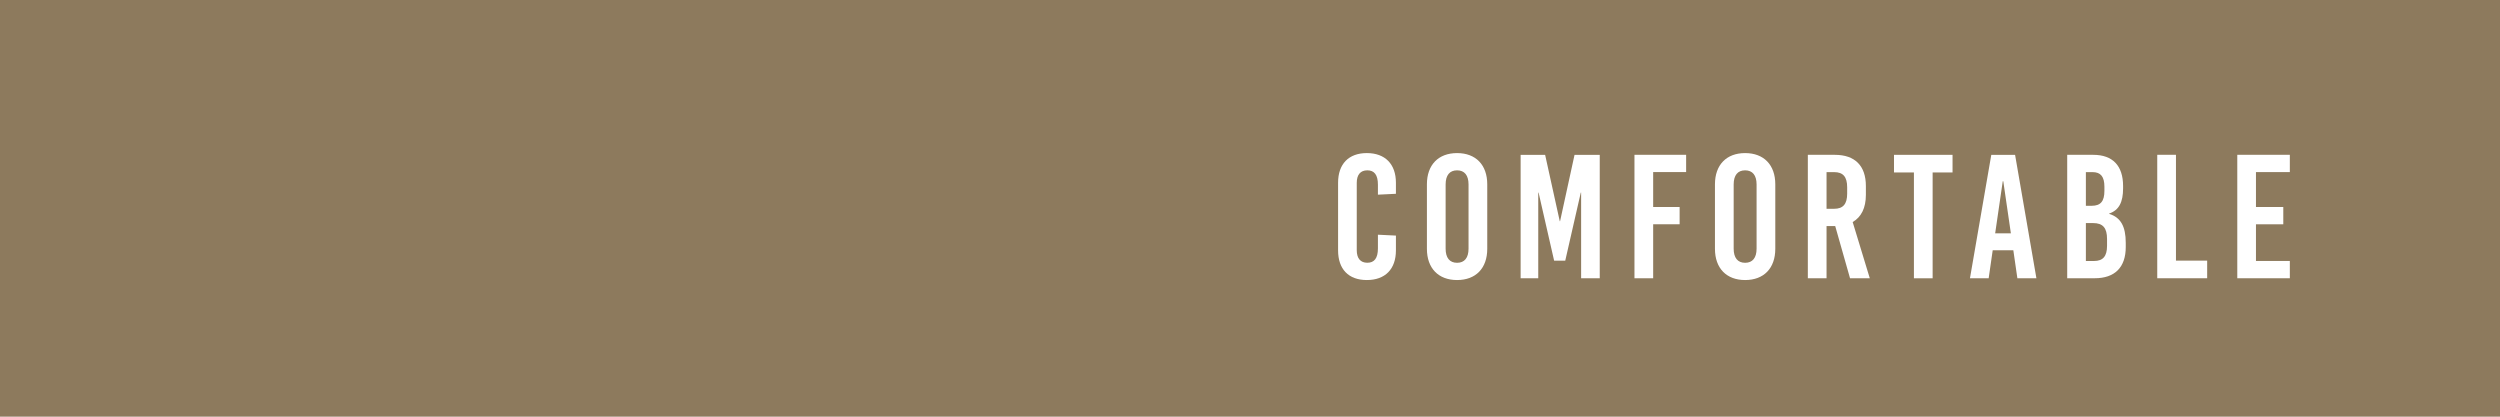
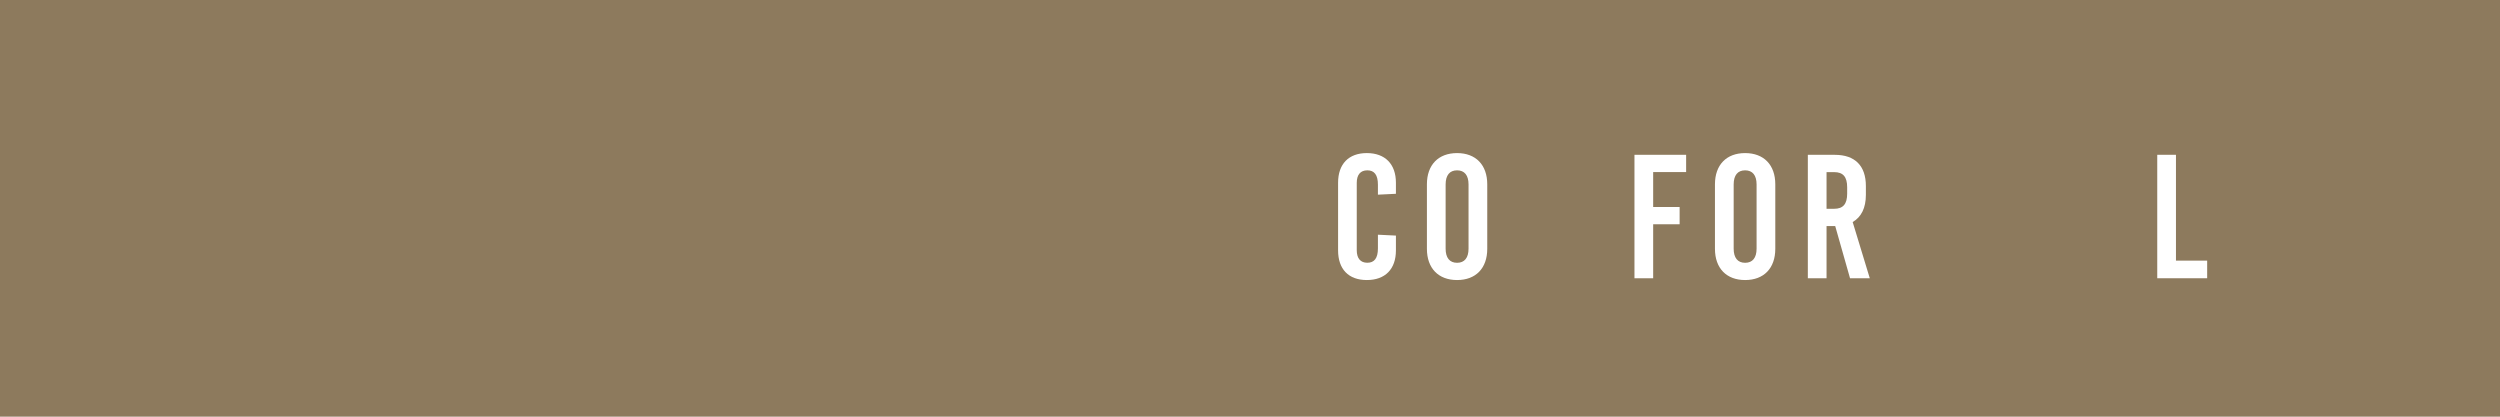
<svg xmlns="http://www.w3.org/2000/svg" id="_レイヤー_2" data-name=" レイヤー 2" viewBox="0 0 600 100">
  <defs>
    <style>
      .cls-1 {
        fill: #fff;
      }

      .cls-2 {
        fill: #8d7a5d;
      }
    </style>
  </defs>
  <rect class="cls-2" width="600" height="100" />
  <g>
    <path class="cls-1" d="m335.02,43.84v2.67l-4.32.21v-2.41c0-2.37-.89-3.43-2.54-3.43s-2.54,1.06-2.54,3v16.17c0,1.95.89,3.01,2.54,3.01s2.54-1.06,2.54-3.43v-3.3l4.32.21v3.56c0,4.49-2.58,7.11-6.98,7.11s-6.9-2.62-6.9-7.11v-16.25c0-4.49,2.54-7.11,6.9-7.11s6.98,2.62,6.98,7.11Z" />
    <path class="cls-1" d="m356.94,44.23v15.49c0,4.66-2.75,7.49-7.24,7.49s-7.24-2.84-7.24-7.49v-15.49c0-4.66,2.75-7.49,7.24-7.49s7.24,2.84,7.24,7.49Zm-9.99.04v15.41c0,2.2.97,3.39,2.75,3.39s2.75-1.19,2.75-3.39v-15.41c0-2.2-.97-3.39-2.75-3.39s-2.75,1.18-2.75,3.39Z" />
-     <path class="cls-1" d="m379.47,66.79v-20.57h-.08l-3.73,16.34h-2.67l-3.73-16.34h-.08v20.57h-4.23v-29.63h5.88l3.51,15.92h.08l3.47-15.92h6.05v29.63h-4.49Z" />
    <path class="cls-1" d="m396.76,41.3v8.38h6.35v4.15h-6.35v12.95h-4.49v-29.63h12.4v4.15h-7.92Z" />
    <path class="cls-1" d="m426.07,44.23v15.49c0,4.66-2.75,7.49-7.24,7.49s-7.24-2.84-7.24-7.49v-15.49c0-4.66,2.75-7.49,7.24-7.49s7.24,2.84,7.24,7.49Zm-9.99.04v15.41c0,2.2.97,3.39,2.75,3.39s2.75-1.19,2.75-3.39v-15.41c0-2.2-.97-3.39-2.75-3.39s-2.75,1.18-2.75,3.39Z" />
    <path class="cls-1" d="m440.44,54.26h-2.07v12.53h-4.49v-29.63h6.48c4.83,0,7.45,2.62,7.45,7.49v2.12c0,3.13-1.1,5.33-3.17,6.52l4.11,13.5h-4.74l-3.56-12.53Zm-2.07-4.15h1.82c2.16,0,3.13-1.14,3.13-3.64v-1.52c0-2.5-.97-3.64-3.13-3.64h-1.82v8.8Z" />
-     <path class="cls-1" d="m463.83,41.39v25.4h-4.49v-25.4h-4.78v-4.23h14.05v4.23h-4.78Z" />
-     <path class="cls-1" d="m484.17,66.79l-.97-6.73h-4.95l-.97,6.73h-4.49l5.12-29.63h5.71l5.12,29.63h-4.57Zm-5.33-10.79h3.77l-1.82-12.49h-.13l-1.82,12.49Z" />
-     <path class="cls-1" d="m502.39,37.16c4.66,0,7.15,2.62,7.15,7.49v.55c0,3.3-.97,5.25-3.34,6.05v.08c2.79.85,3.98,3.05,3.98,6.94v1.02c0,4.87-2.62,7.49-7.45,7.49h-6.6v-29.63h6.26Zm-1.78,12.23h1.4c2.16,0,3.05-1.1,3.05-3.6v-.97c0-2.41-.89-3.51-2.84-3.51h-1.61v8.08Zm0,13.25h1.95c2.16,0,3.13-1.14,3.13-3.64v-1.65c0-2.62-.97-3.81-3.34-3.81h-1.74v9.1Z" />
    <path class="cls-1" d="m529.72,62.55v4.23h-11.98v-29.63h4.49v25.4h7.49Z" />
-     <path class="cls-1" d="m541.43,41.3v8.38h6.56v4.15h-6.56v8.8h8.13v4.15h-12.61v-29.63h12.61v4.15h-8.13Z" />
  </g>
</svg>